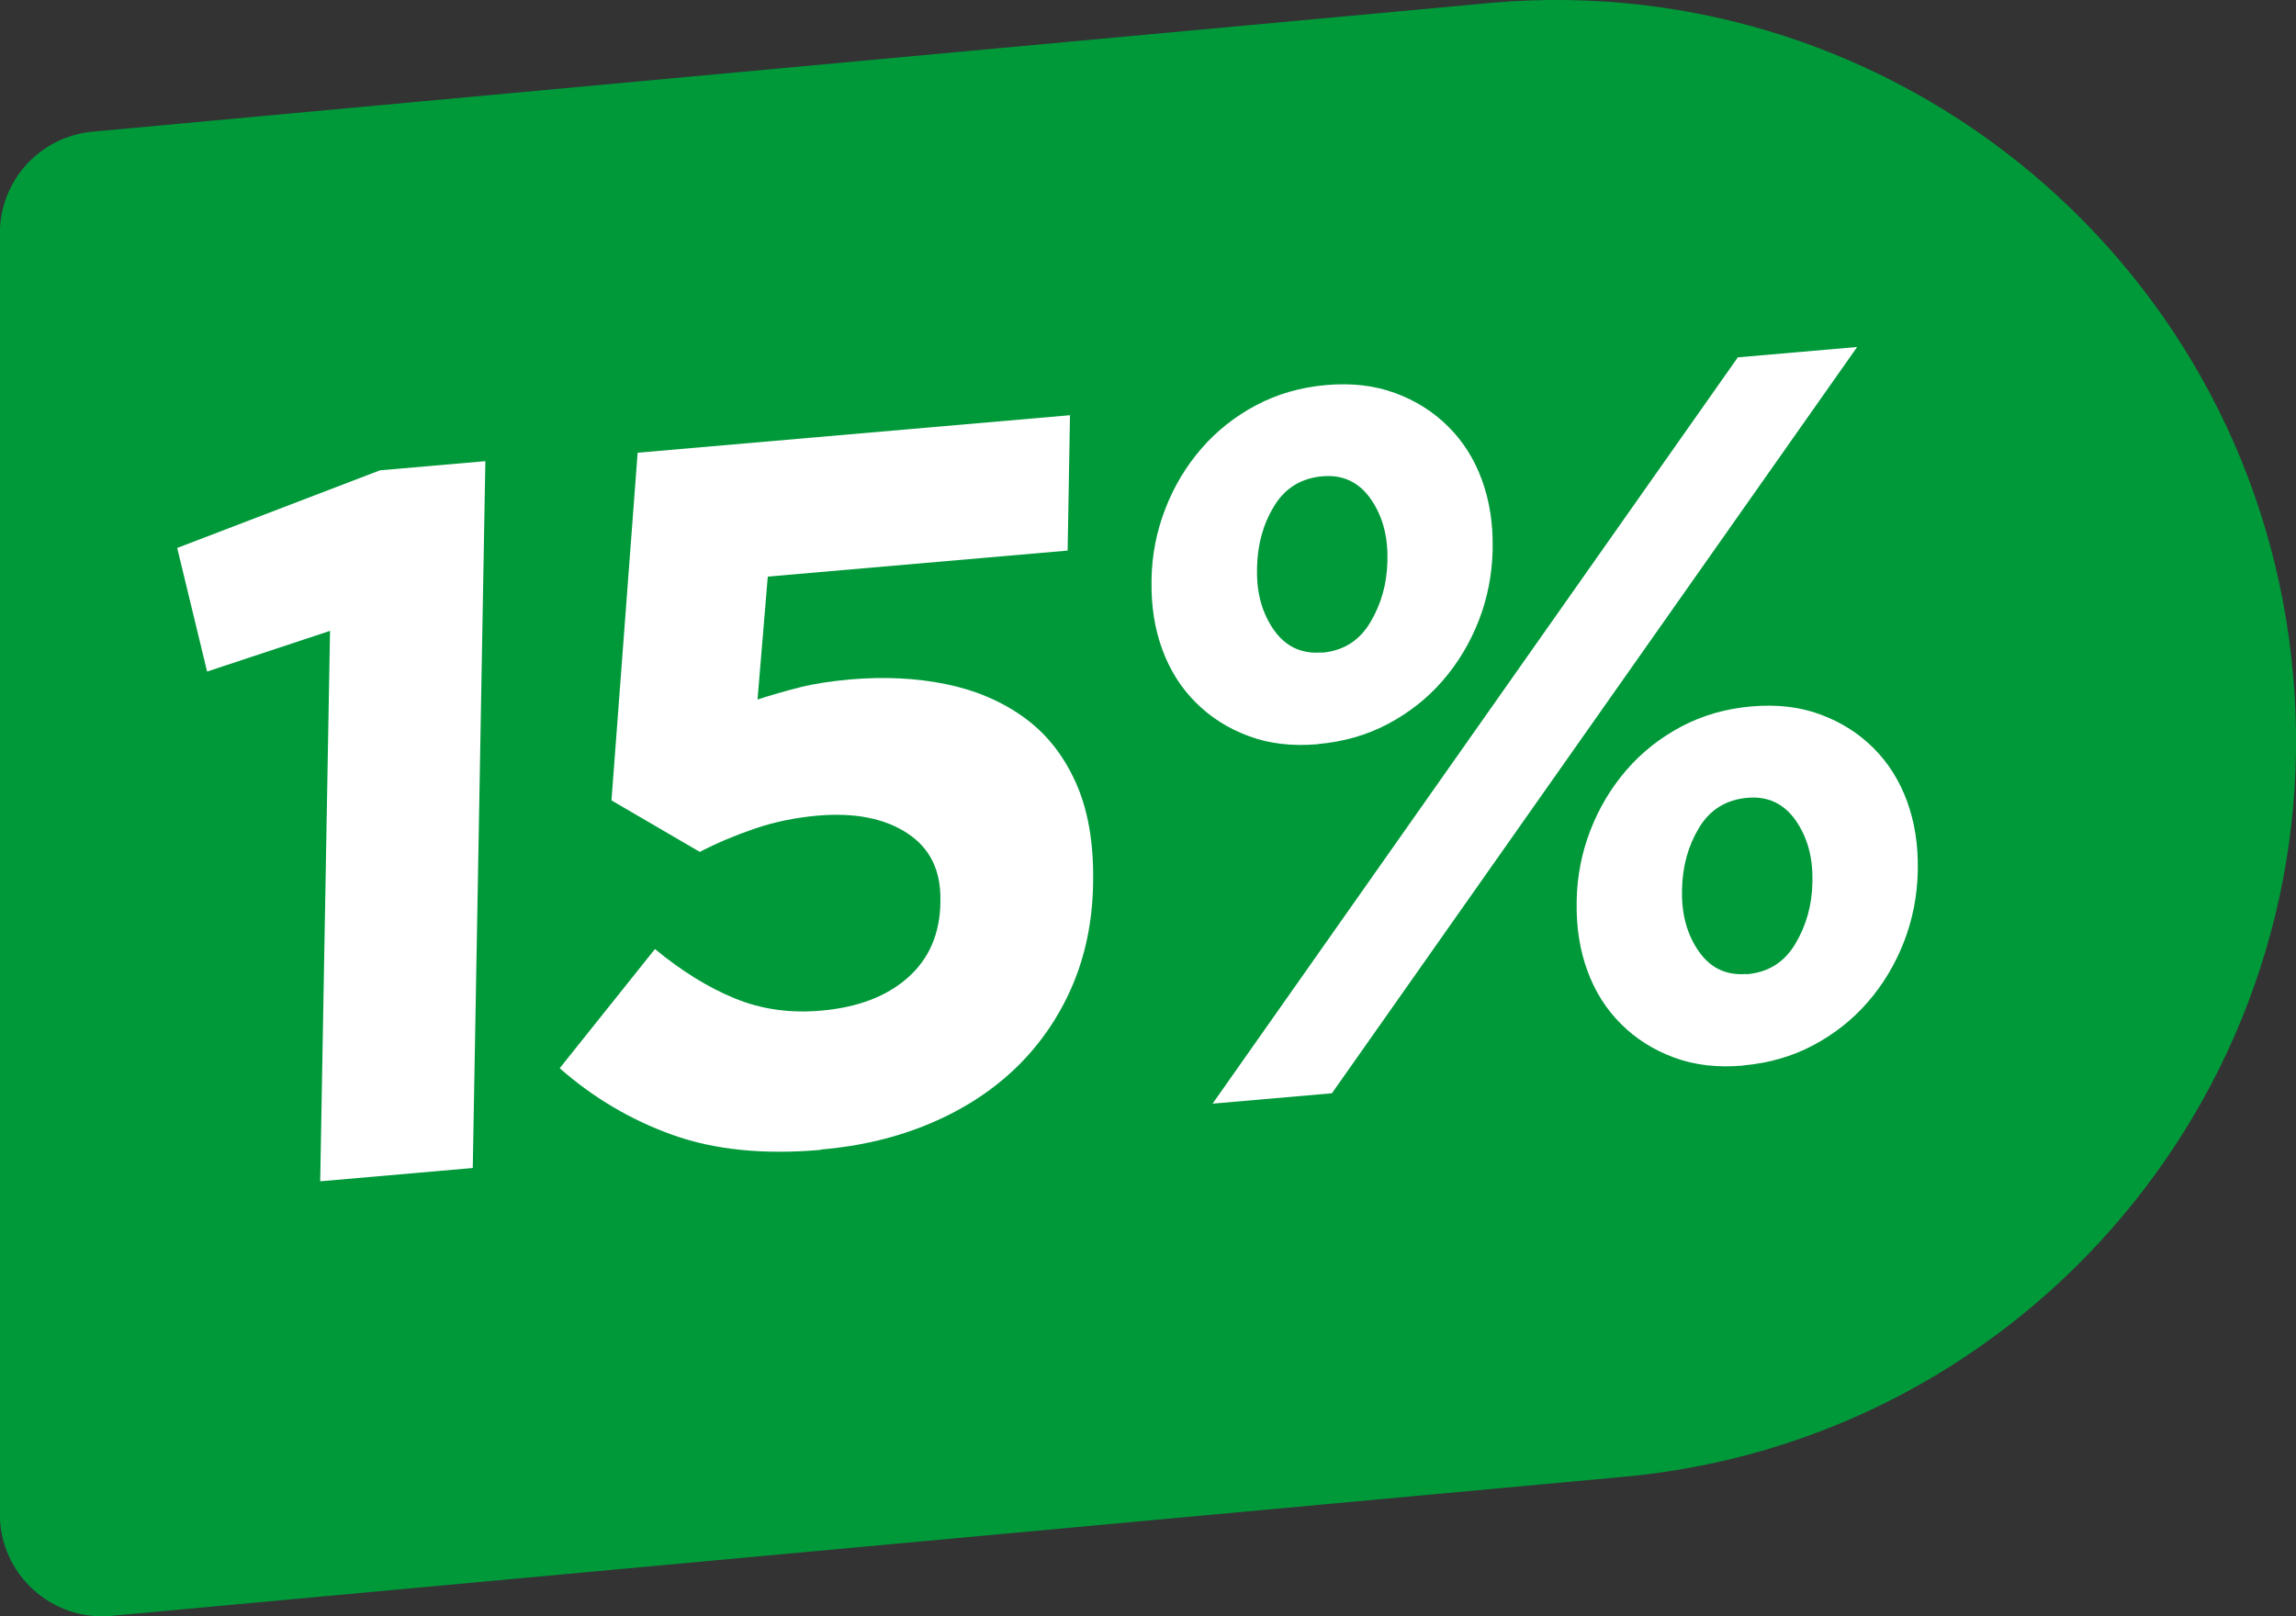
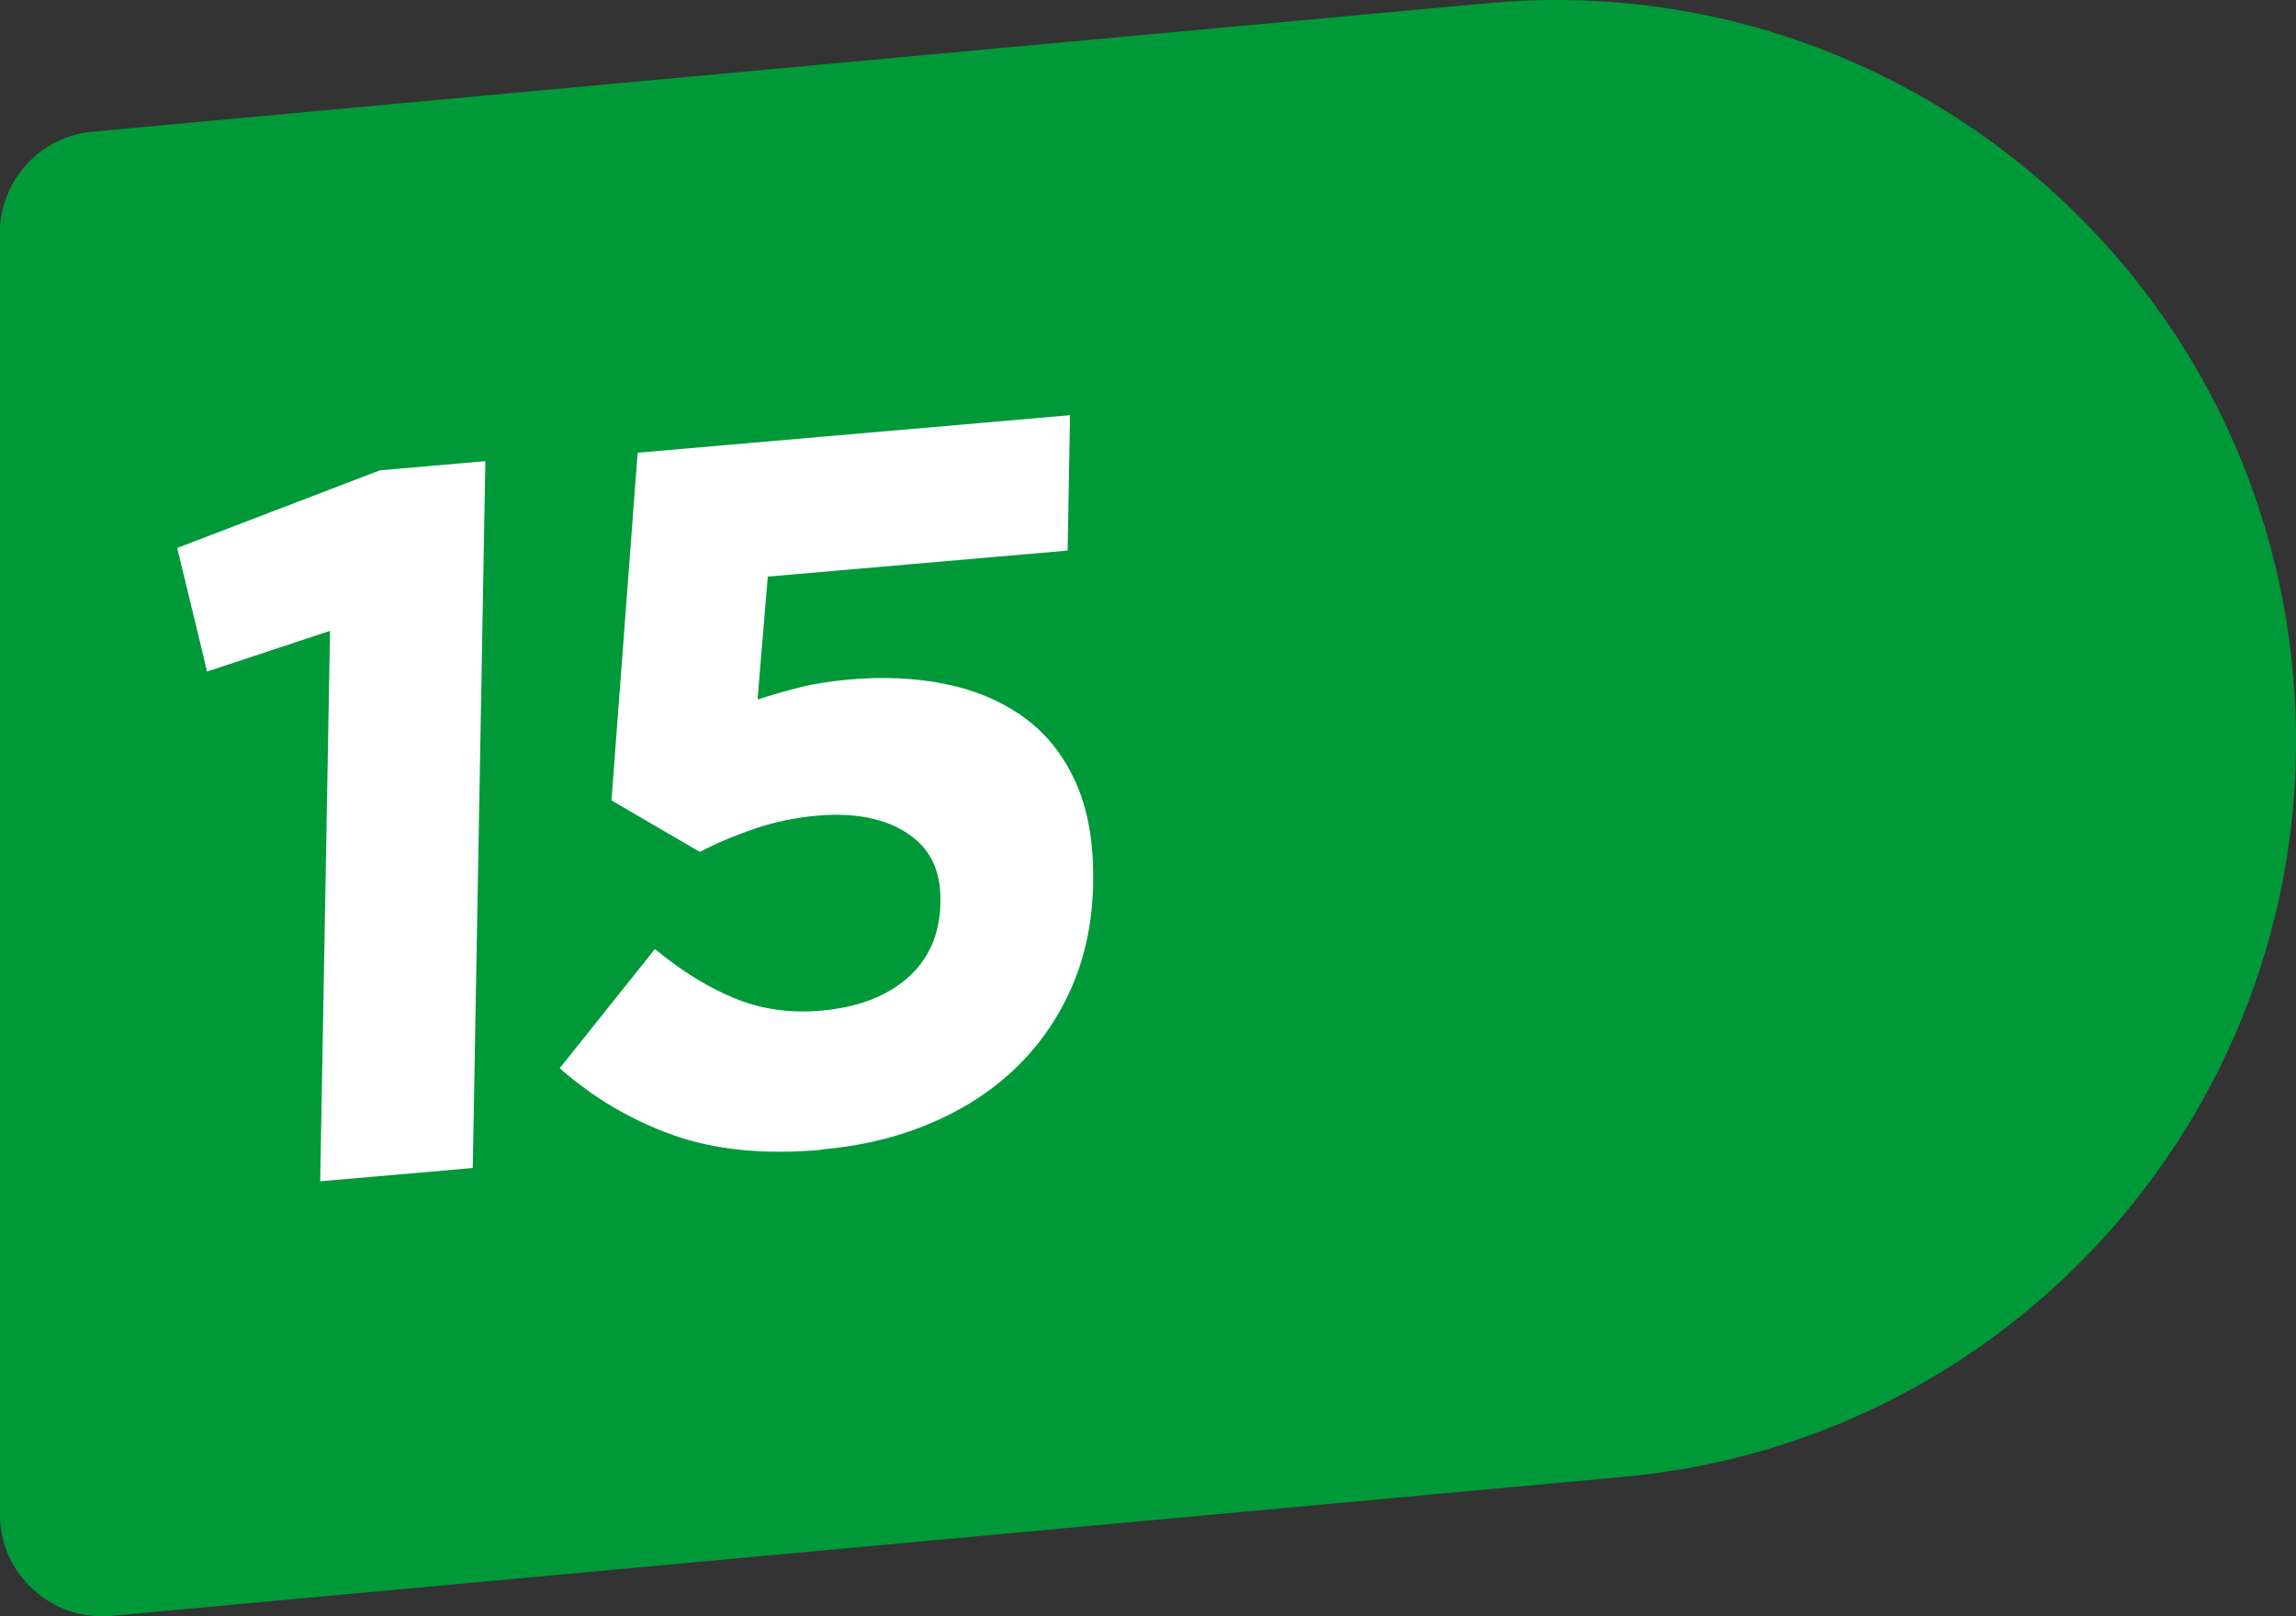
<svg xmlns="http://www.w3.org/2000/svg" id="Capa_2" viewBox="0 0 165.85 116.78">
  <rect x="0" y="0" width="165.85" height="116.78" fill="#333333" stroke="none" />
  <defs>
    <style>.cls-1{fill:#fff;}.cls-2{fill:#00993a;}</style>
  </defs>
  <g id="Capa_1-2">
    <path class="cls-2" d="m116.98,106.73l-108.96,10.02c-4.31.38-8.03-3.02-8.03-7.35V16.86c0-3.83,2.92-7.02,6.74-7.35L107.78.2c29.42-2.54,55.33,19.24,57.87,48.66,2.56,29.42-19.24,55.33-48.66,57.87Z" />
    <path class="cls-1" d="m23.84,45.58l-8.88,2.94-2.16-8.93,14.65-5.61,7.61-.66-.91,51.07-11.02.96.71-39.77Z" />
    <path class="cls-1" d="m59.28,83.08c-4.11.36-7.67,0-10.69-1.08-3.02-1.08-5.74-2.69-8.16-4.82l6.88-8.61c1.9,1.57,3.81,2.76,5.73,3.55,1.92.8,4.01,1.1,6.28.9,2.61-.23,4.69-1.01,6.23-2.36,1.54-1.35,2.34-3.16,2.38-5.44v-.15c.04-2.19-.76-3.81-2.41-4.88-1.64-1.07-3.8-1.49-6.46-1.26-1.59.14-3.11.45-4.54.94-1.43.49-2.76,1.05-3.97,1.68l-6.38-3.72,1.89-25.12,31.23-2.71-.17,9.78-21.66,1.88-.74,8.88c1.02-.33,2.04-.62,3.06-.88,1.02-.26,2.23-.44,3.63-.57,2.46-.21,4.77-.1,6.92.34,2.15.44,4.02,1.24,5.63,2.4,1.61,1.16,2.85,2.72,3.74,4.69.89,1.97,1.31,4.37,1.26,7.22v.14c-.05,2.7-.56,5.16-1.52,7.39-.96,2.22-2.3,4.17-4,5.83-1.71,1.66-3.76,3.01-6.18,4.04-2.41,1.03-5.07,1.67-7.97,1.92Z" />
-     <path class="cls-1" d="m95.2,53.77c-1.84.16-3.5-.03-4.98-.58-1.49-.55-2.76-1.35-3.83-2.42-1.07-1.06-1.88-2.34-2.43-3.84-.55-1.49-.81-3.14-.78-4.92v-.15c.03-1.79.37-3.49,1-5.11.63-1.62,1.5-3.07,2.61-4.35,1.11-1.28,2.43-2.32,3.96-3.13,1.53-.81,3.22-1.29,5.05-1.45,1.84-.16,3.5.03,4.98.58,1.49.55,2.76,1.35,3.83,2.42,1.07,1.06,1.88,2.34,2.43,3.84.55,1.5.81,3.14.78,4.92v.14c-.04,1.79-.37,3.49-1,5.11-.63,1.62-1.5,3.07-2.61,4.35-1.11,1.28-2.43,2.32-3.96,3.13-1.53.81-3.22,1.29-5.06,1.45Zm30.32-27.95l8.63-.75-37.94,53.92-8.62.75,37.94-53.92Zm-30.05,21.34c1.55-.13,2.72-.86,3.51-2.19.79-1.32,1.21-2.8,1.24-4.45v-.15c.03-1.69-.38-3.14-1.22-4.34-.85-1.2-2-1.74-3.45-1.62-1.55.13-2.72.85-3.51,2.15-.8,1.3-1.21,2.79-1.24,4.48v.14c-.03,1.69.38,3.14,1.22,4.34.85,1.2,2,1.74,3.44,1.62Zm30.44,29.83c-1.84.16-3.5-.03-4.98-.58-1.49-.55-2.76-1.35-3.83-2.42-1.07-1.06-1.88-2.34-2.43-3.84-.55-1.49-.81-3.14-.78-4.92v-.15c.03-1.79.37-3.49,1-5.11.63-1.62,1.5-3.07,2.61-4.35,1.11-1.28,2.43-2.32,3.96-3.13,1.53-.81,3.22-1.29,5.05-1.45,1.84-.16,3.5.03,4.98.58,1.49.55,2.76,1.35,3.83,2.42,1.07,1.06,1.88,2.35,2.43,3.84.55,1.5.81,3.14.78,4.92v.14c-.04,1.79-.37,3.49-1,5.11-.63,1.62-1.5,3.07-2.61,4.35-1.11,1.28-2.43,2.32-3.96,3.13-1.53.81-3.22,1.29-5.06,1.45Zm.26-6.6c1.55-.13,2.72-.86,3.51-2.19.79-1.32,1.21-2.8,1.24-4.45v-.15c.03-1.69-.38-3.14-1.22-4.34-.85-1.2-2-1.74-3.45-1.62-1.55.13-2.72.85-3.51,2.15-.79,1.3-1.21,2.79-1.24,4.48v.14c-.03,1.69.38,3.14,1.22,4.34.85,1.21,2,1.74,3.44,1.62Z" />
  </g>
</svg>